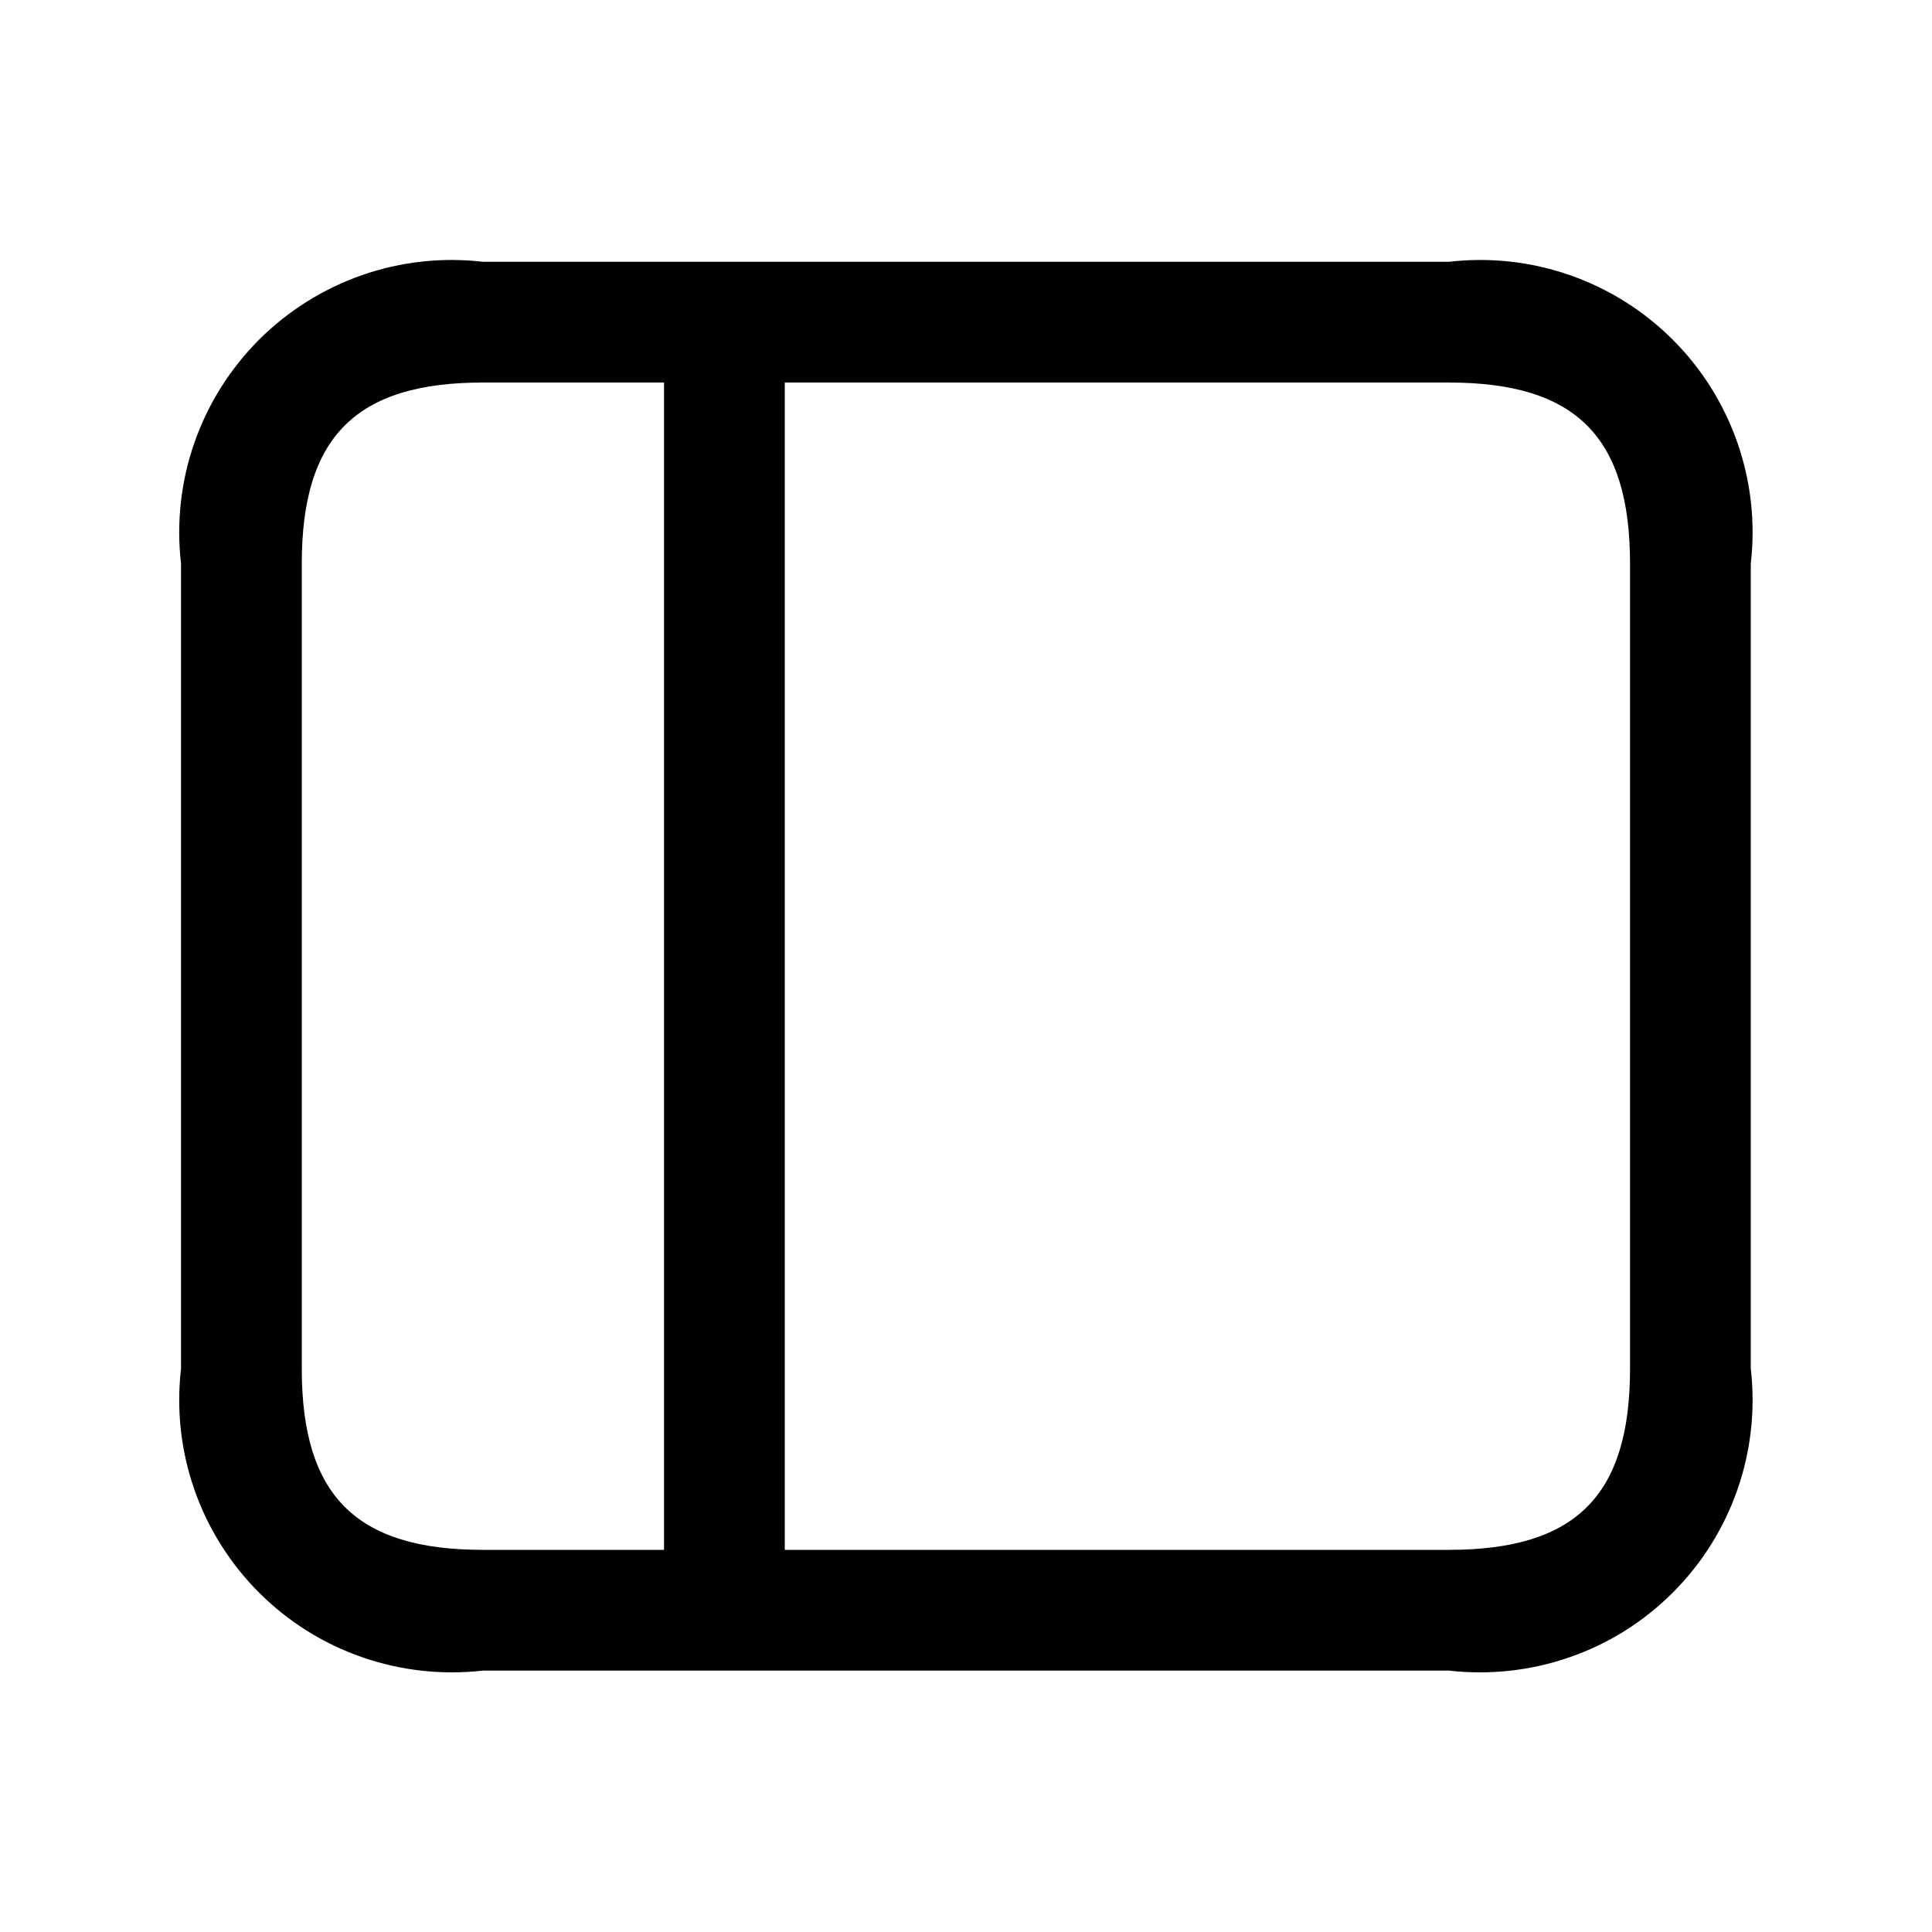
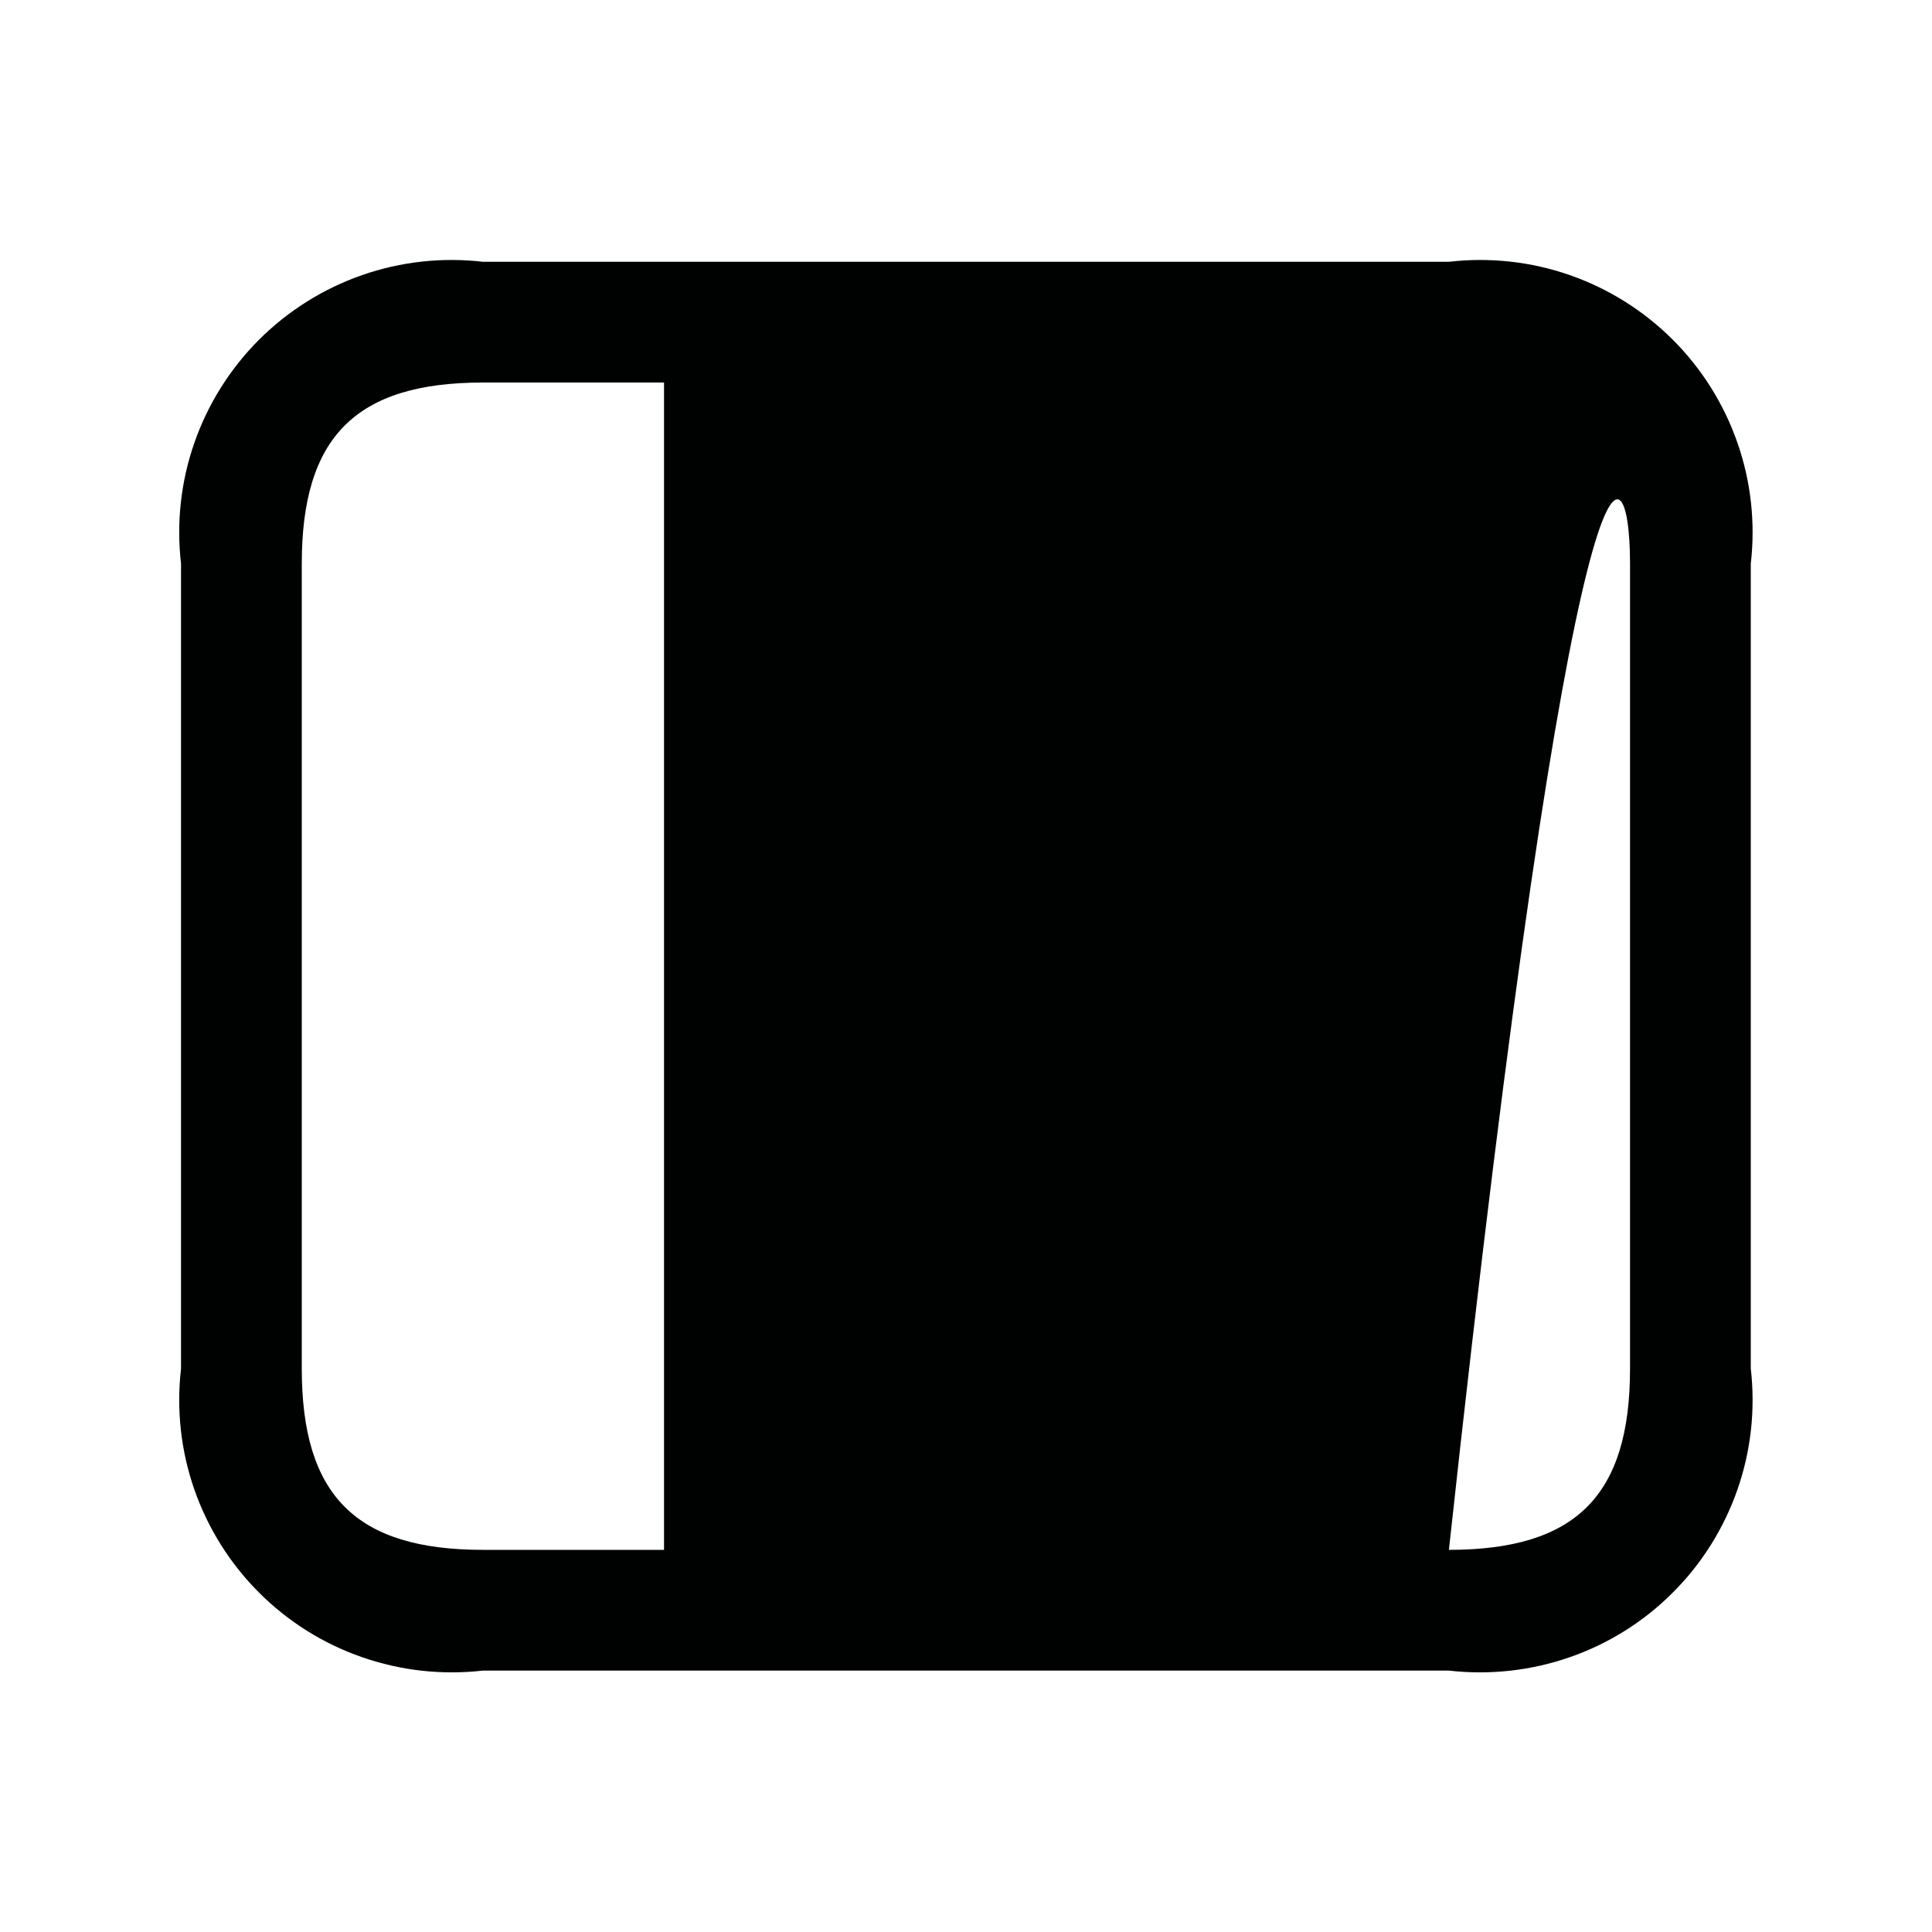
<svg xmlns="http://www.w3.org/2000/svg" width="20" height="20" viewBox="0 0 20 20" fill="none">
-   <path d="M14.999 2.71H4.999C4.577 2.661 4.149 2.708 3.748 2.848C3.346 2.988 2.982 3.217 2.681 3.517C2.381 3.818 2.152 4.182 2.012 4.584C1.872 4.985 1.825 5.413 1.874 5.835V14.168C1.825 14.591 1.872 15.018 2.012 15.42C2.152 15.821 2.381 16.186 2.681 16.486C2.982 16.787 3.346 17.016 3.748 17.155C4.149 17.295 4.577 17.342 4.999 17.294H14.999C15.421 17.342 15.849 17.295 16.251 17.155C16.652 17.016 17.017 16.787 17.317 16.486C17.618 16.186 17.846 15.821 17.986 15.42C18.126 15.018 18.173 14.591 18.124 14.168V5.835C18.173 5.413 18.126 4.985 17.986 4.584C17.846 4.182 17.618 3.818 17.317 3.517C17.017 3.217 16.652 2.988 16.251 2.848C15.849 2.708 15.421 2.661 14.999 2.71ZM3.124 14.168V5.835C3.124 4.521 3.685 3.96 4.999 3.96H6.874V16.044H4.999C3.685 16.044 3.124 15.483 3.124 14.168ZM16.874 14.168C16.874 15.483 16.313 16.044 14.999 16.044H8.124V3.96H14.999C16.313 3.96 16.874 4.521 16.874 5.835V14.168Z" fill="#000201" />
+   <path d="M14.999 2.71H4.999C4.577 2.661 4.149 2.708 3.748 2.848C3.346 2.988 2.982 3.217 2.681 3.517C2.381 3.818 2.152 4.182 2.012 4.584C1.872 4.985 1.825 5.413 1.874 5.835V14.168C1.825 14.591 1.872 15.018 2.012 15.42C2.152 15.821 2.381 16.186 2.681 16.486C2.982 16.787 3.346 17.016 3.748 17.155C4.149 17.295 4.577 17.342 4.999 17.294H14.999C15.421 17.342 15.849 17.295 16.251 17.155C16.652 17.016 17.017 16.787 17.317 16.486C17.618 16.186 17.846 15.821 17.986 15.42C18.126 15.018 18.173 14.591 18.124 14.168V5.835C18.173 5.413 18.126 4.985 17.986 4.584C17.846 4.182 17.618 3.818 17.317 3.517C17.017 3.217 16.652 2.988 16.251 2.848C15.849 2.708 15.421 2.661 14.999 2.71ZM3.124 14.168V5.835C3.124 4.521 3.685 3.96 4.999 3.96H6.874V16.044H4.999C3.685 16.044 3.124 15.483 3.124 14.168ZM16.874 14.168C16.874 15.483 16.313 16.044 14.999 16.044H8.124H14.999C16.313 3.96 16.874 4.521 16.874 5.835V14.168Z" fill="#000201" />
</svg>